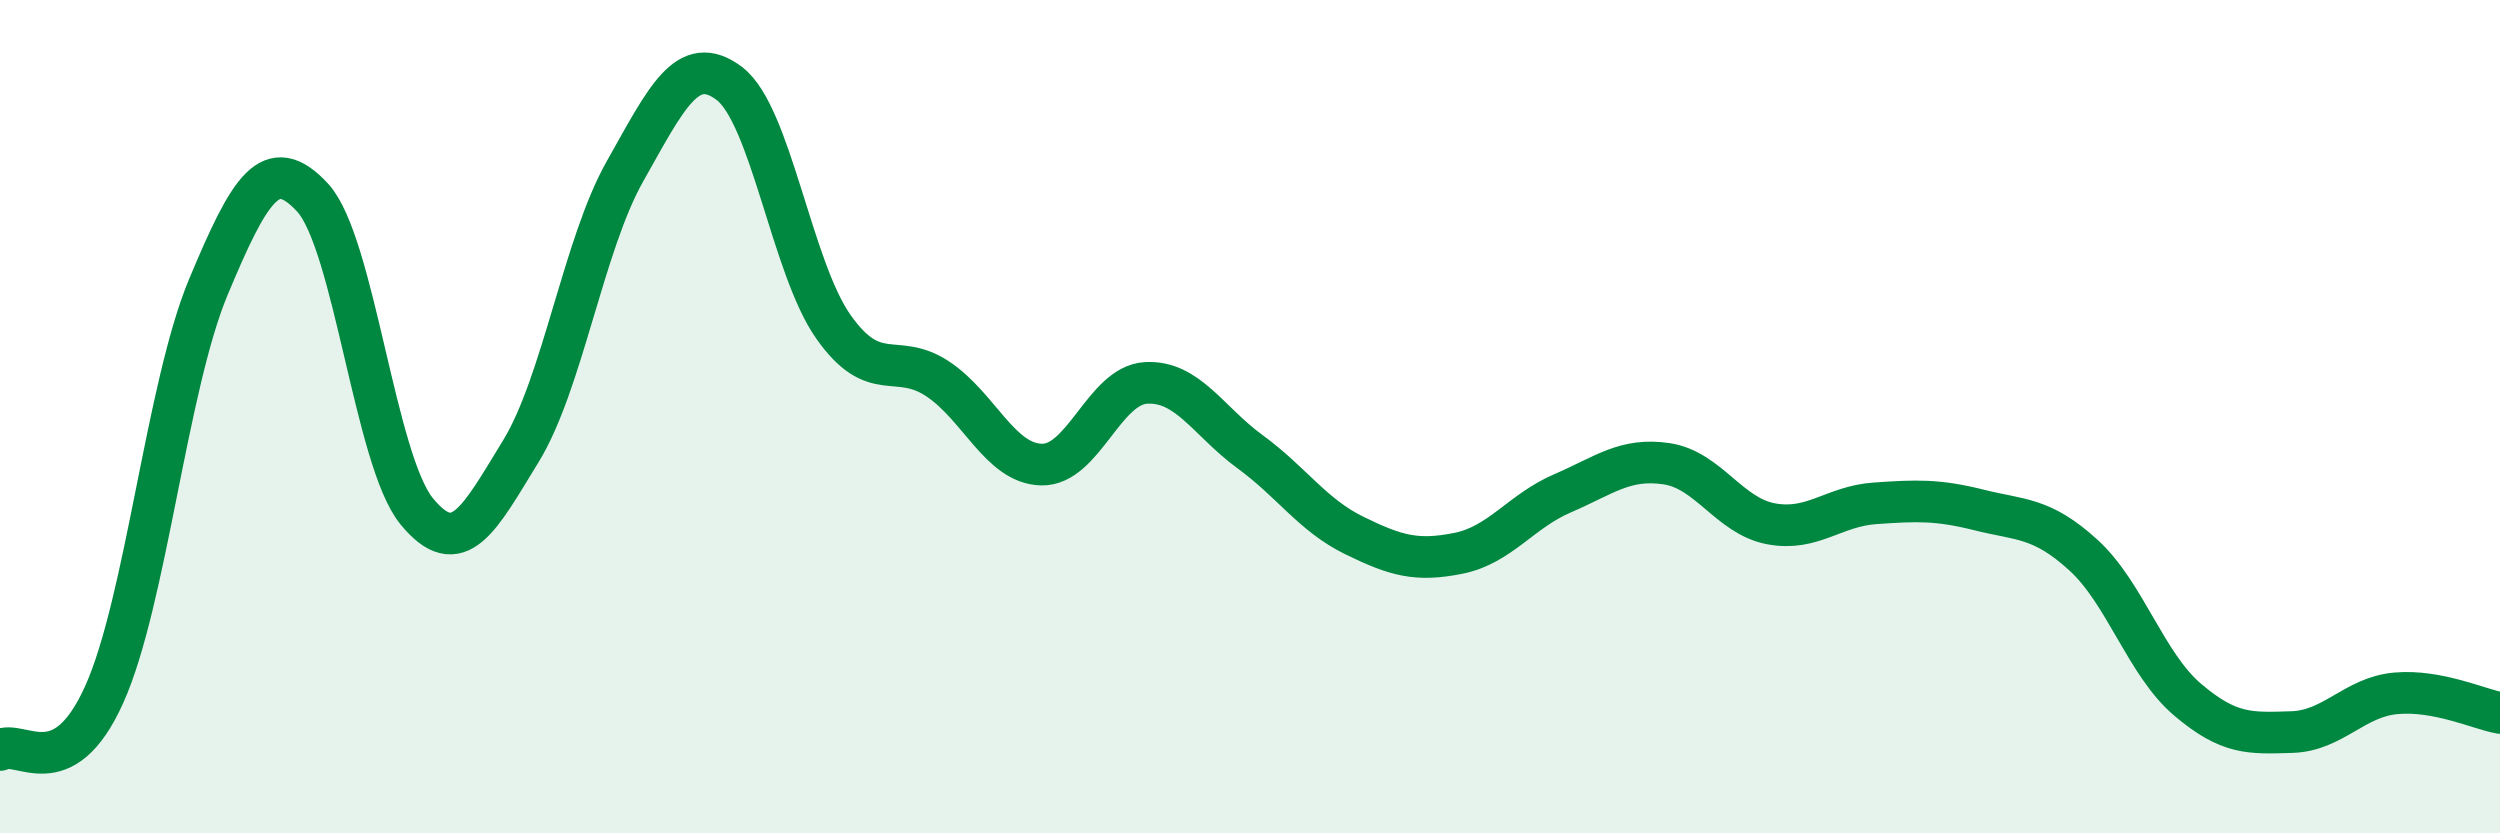
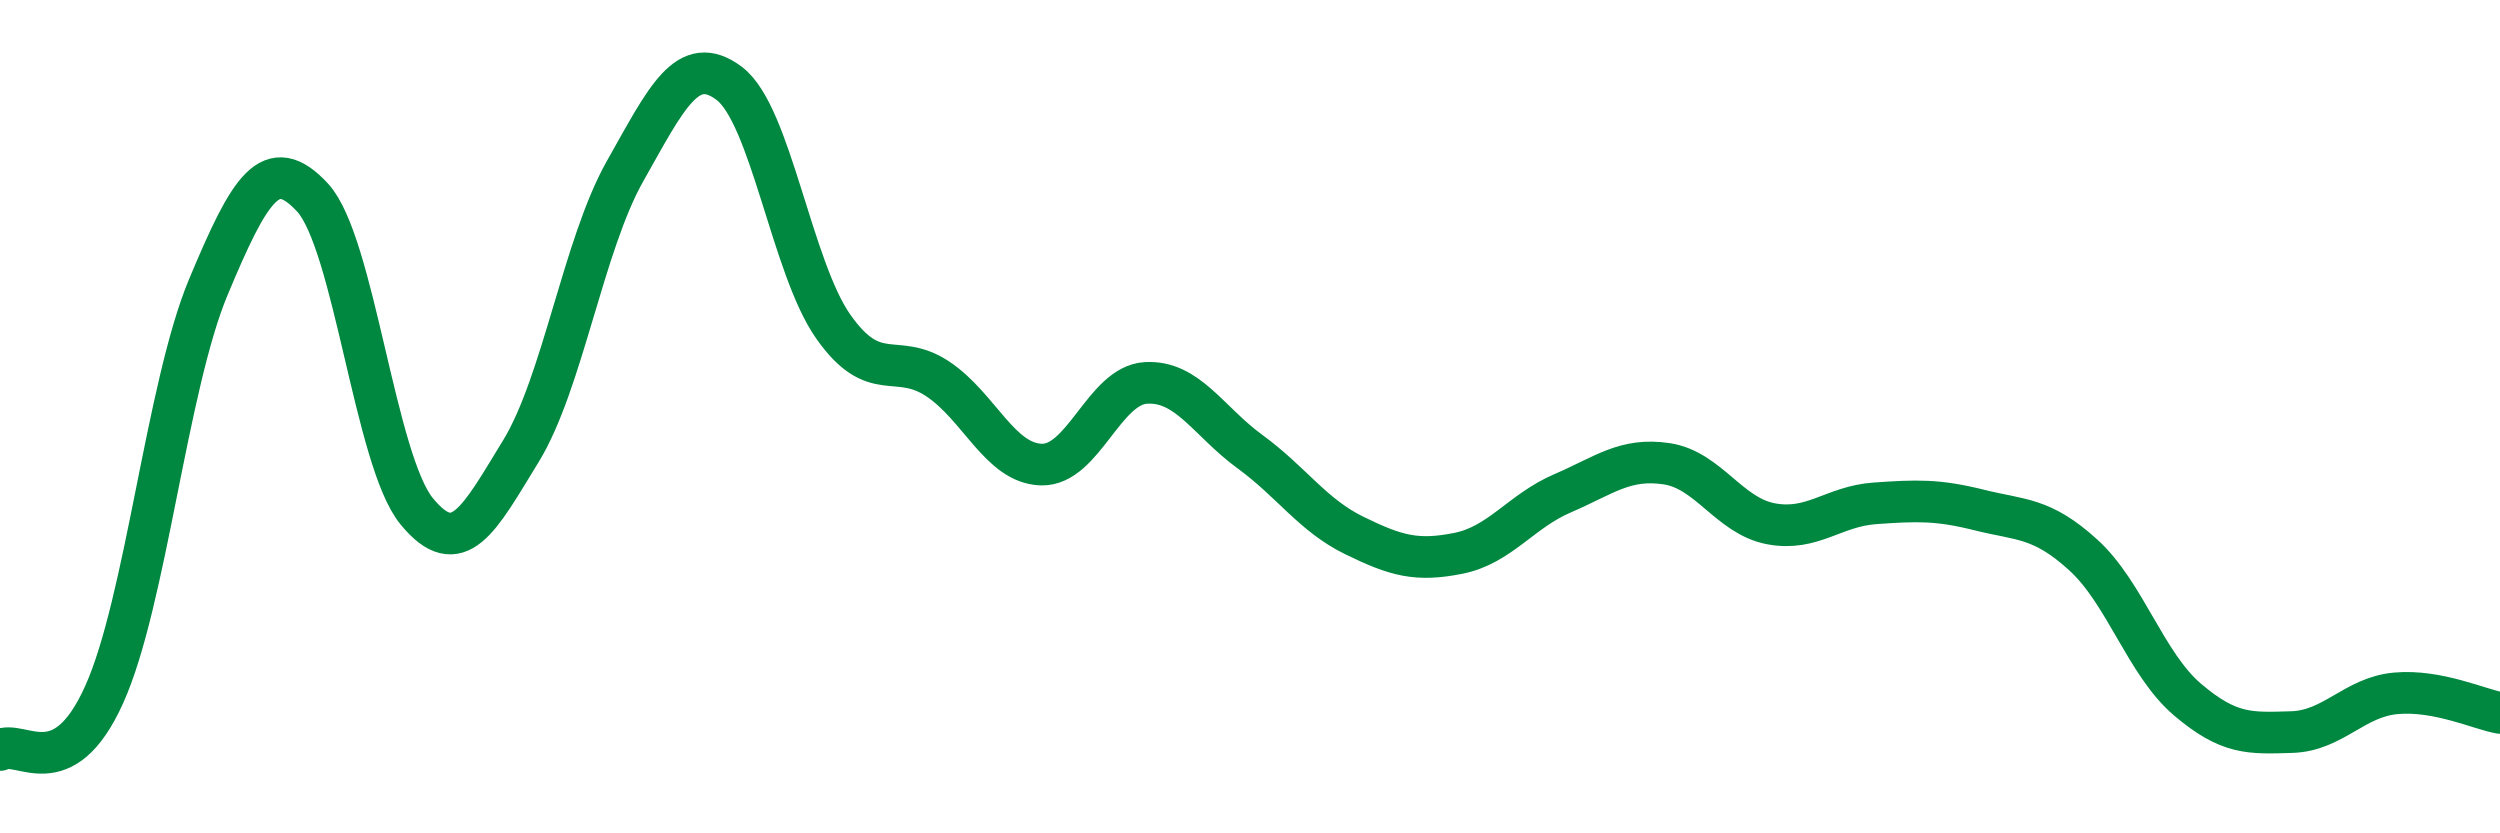
<svg xmlns="http://www.w3.org/2000/svg" width="60" height="20" viewBox="0 0 60 20">
-   <path d="M 0,18 C 0.5,17.73 1.5,18.89 2.5,16.67 C 3.5,14.45 4,9.28 5,6.89 C 6,4.5 6.5,3.66 7.5,4.74 C 8.5,5.82 9,11.05 10,12.27 C 11,13.49 11.5,12.46 12.5,10.83 C 13.5,9.2 14,5.88 15,4.11 C 16,2.34 16.5,1.25 17.5,2 C 18.5,2.75 19,6.42 20,7.84 C 21,9.26 21.5,8.43 22.5,9.09 C 23.5,9.75 24,11.13 25,11.15 C 26,11.17 26.5,9.25 27.5,9.19 C 28.5,9.13 29,10.11 30,10.84 C 31,11.57 31.5,12.36 32.5,12.85 C 33.5,13.34 34,13.48 35,13.28 C 36,13.08 36.5,12.27 37.5,11.84 C 38.5,11.41 39,10.98 40,11.13 C 41,11.28 41.5,12.38 42.5,12.57 C 43.5,12.76 44,12.15 45,12.08 C 46,12.01 46.5,11.99 47.5,12.24 C 48.5,12.49 49,12.41 50,13.32 C 51,14.23 51.5,15.94 52.5,16.79 C 53.5,17.64 54,17.6 55,17.57 C 56,17.54 56.5,16.73 57.5,16.64 C 58.5,16.55 59.5,17.02 60,17.11L60 20L0 20Z" fill="#008740" opacity="0.1" stroke-linecap="round" stroke-linejoin="round" />
  <path d="M 0,18 C 0.5,17.73 1.5,18.89 2.5,16.67 C 3.5,14.45 4,9.28 5,6.89 C 6,4.5 6.5,3.66 7.5,4.74 C 8.5,5.82 9,11.05 10,12.27 C 11,13.49 11.5,12.46 12.5,10.83 C 13.5,9.2 14,5.88 15,4.11 C 16,2.34 16.5,1.25 17.5,2 C 18.5,2.75 19,6.42 20,7.84 C 21,9.26 21.5,8.43 22.5,9.09 C 23.5,9.75 24,11.13 25,11.15 C 26,11.17 26.5,9.25 27.5,9.19 C 28.5,9.13 29,10.11 30,10.84 C 31,11.57 31.5,12.36 32.5,12.85 C 33.5,13.34 34,13.48 35,13.28 C 36,13.08 36.5,12.27 37.5,11.84 C 38.5,11.41 39,10.98 40,11.13 C 41,11.28 41.5,12.38 42.5,12.57 C 43.5,12.76 44,12.15 45,12.08 C 46,12.01 46.5,11.99 47.5,12.24 C 48.5,12.49 49,12.41 50,13.32 C 51,14.23 51.5,15.94 52.5,16.79 C 53.5,17.64 54,17.6 55,17.57 C 56,17.54 56.5,16.73 57.5,16.64 C 58.5,16.55 59.5,17.02 60,17.11" stroke="#008740" stroke-width="1" fill="none" stroke-linecap="round" stroke-linejoin="round" />
</svg>